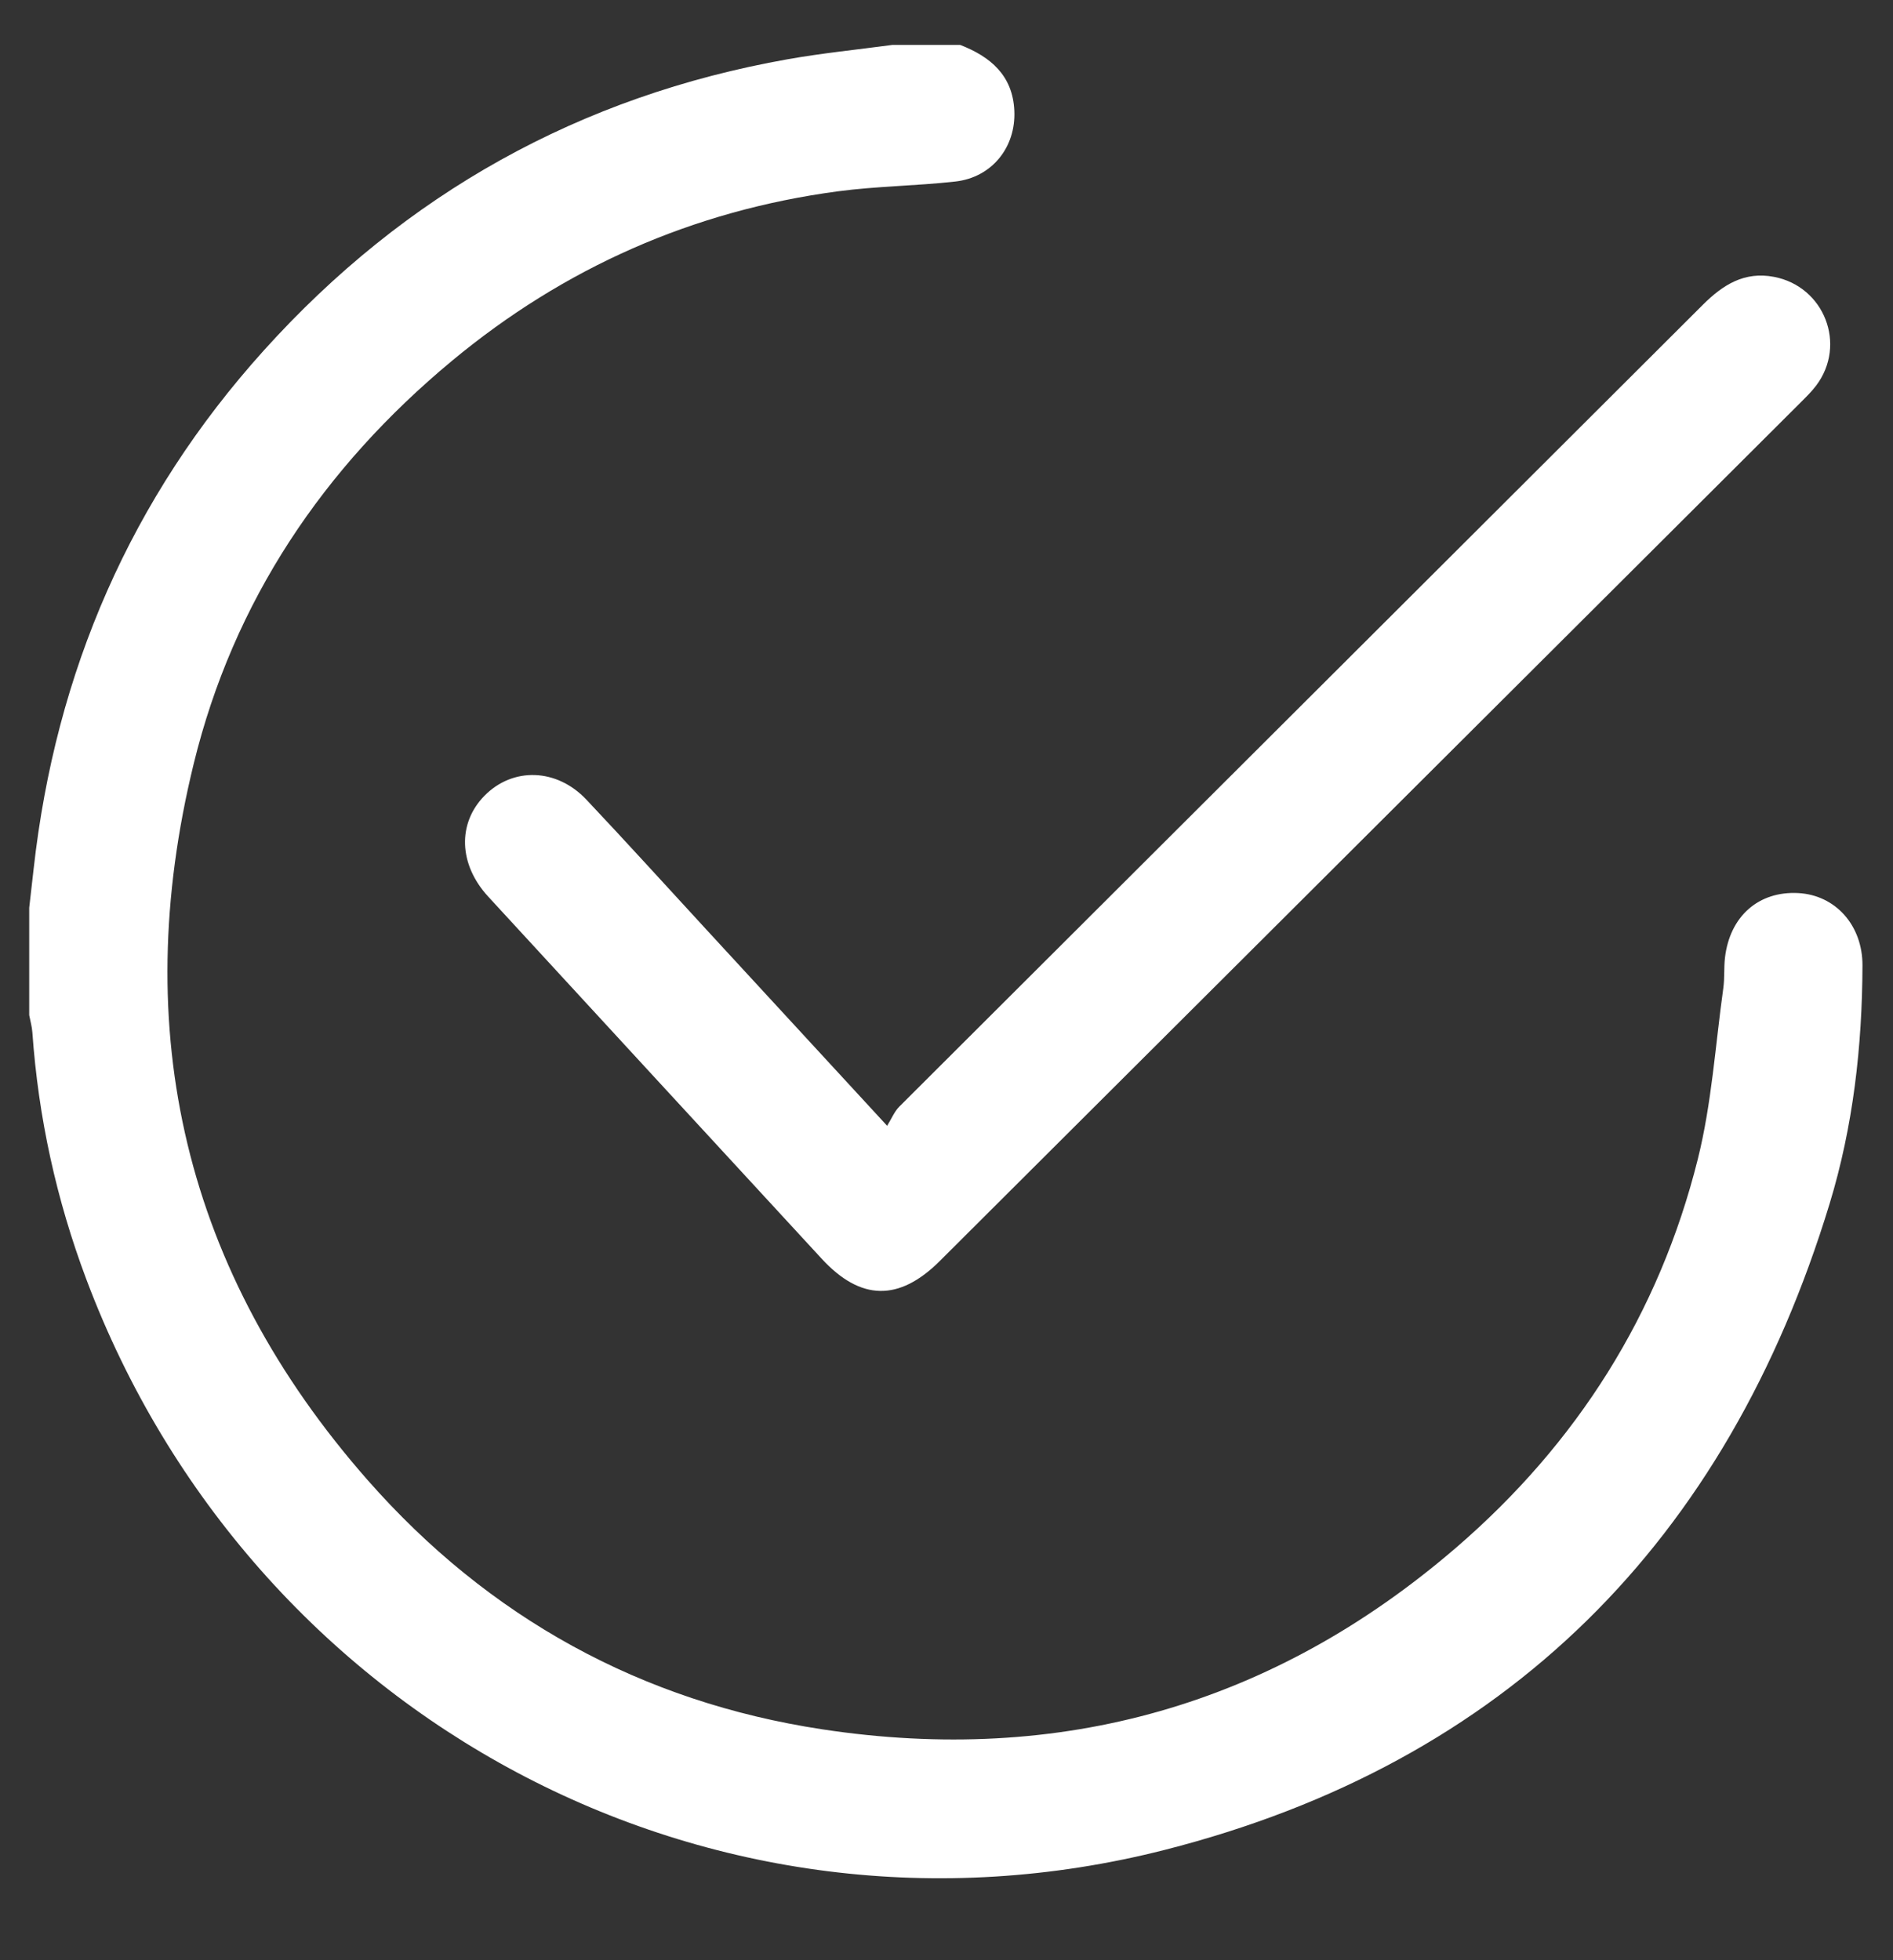
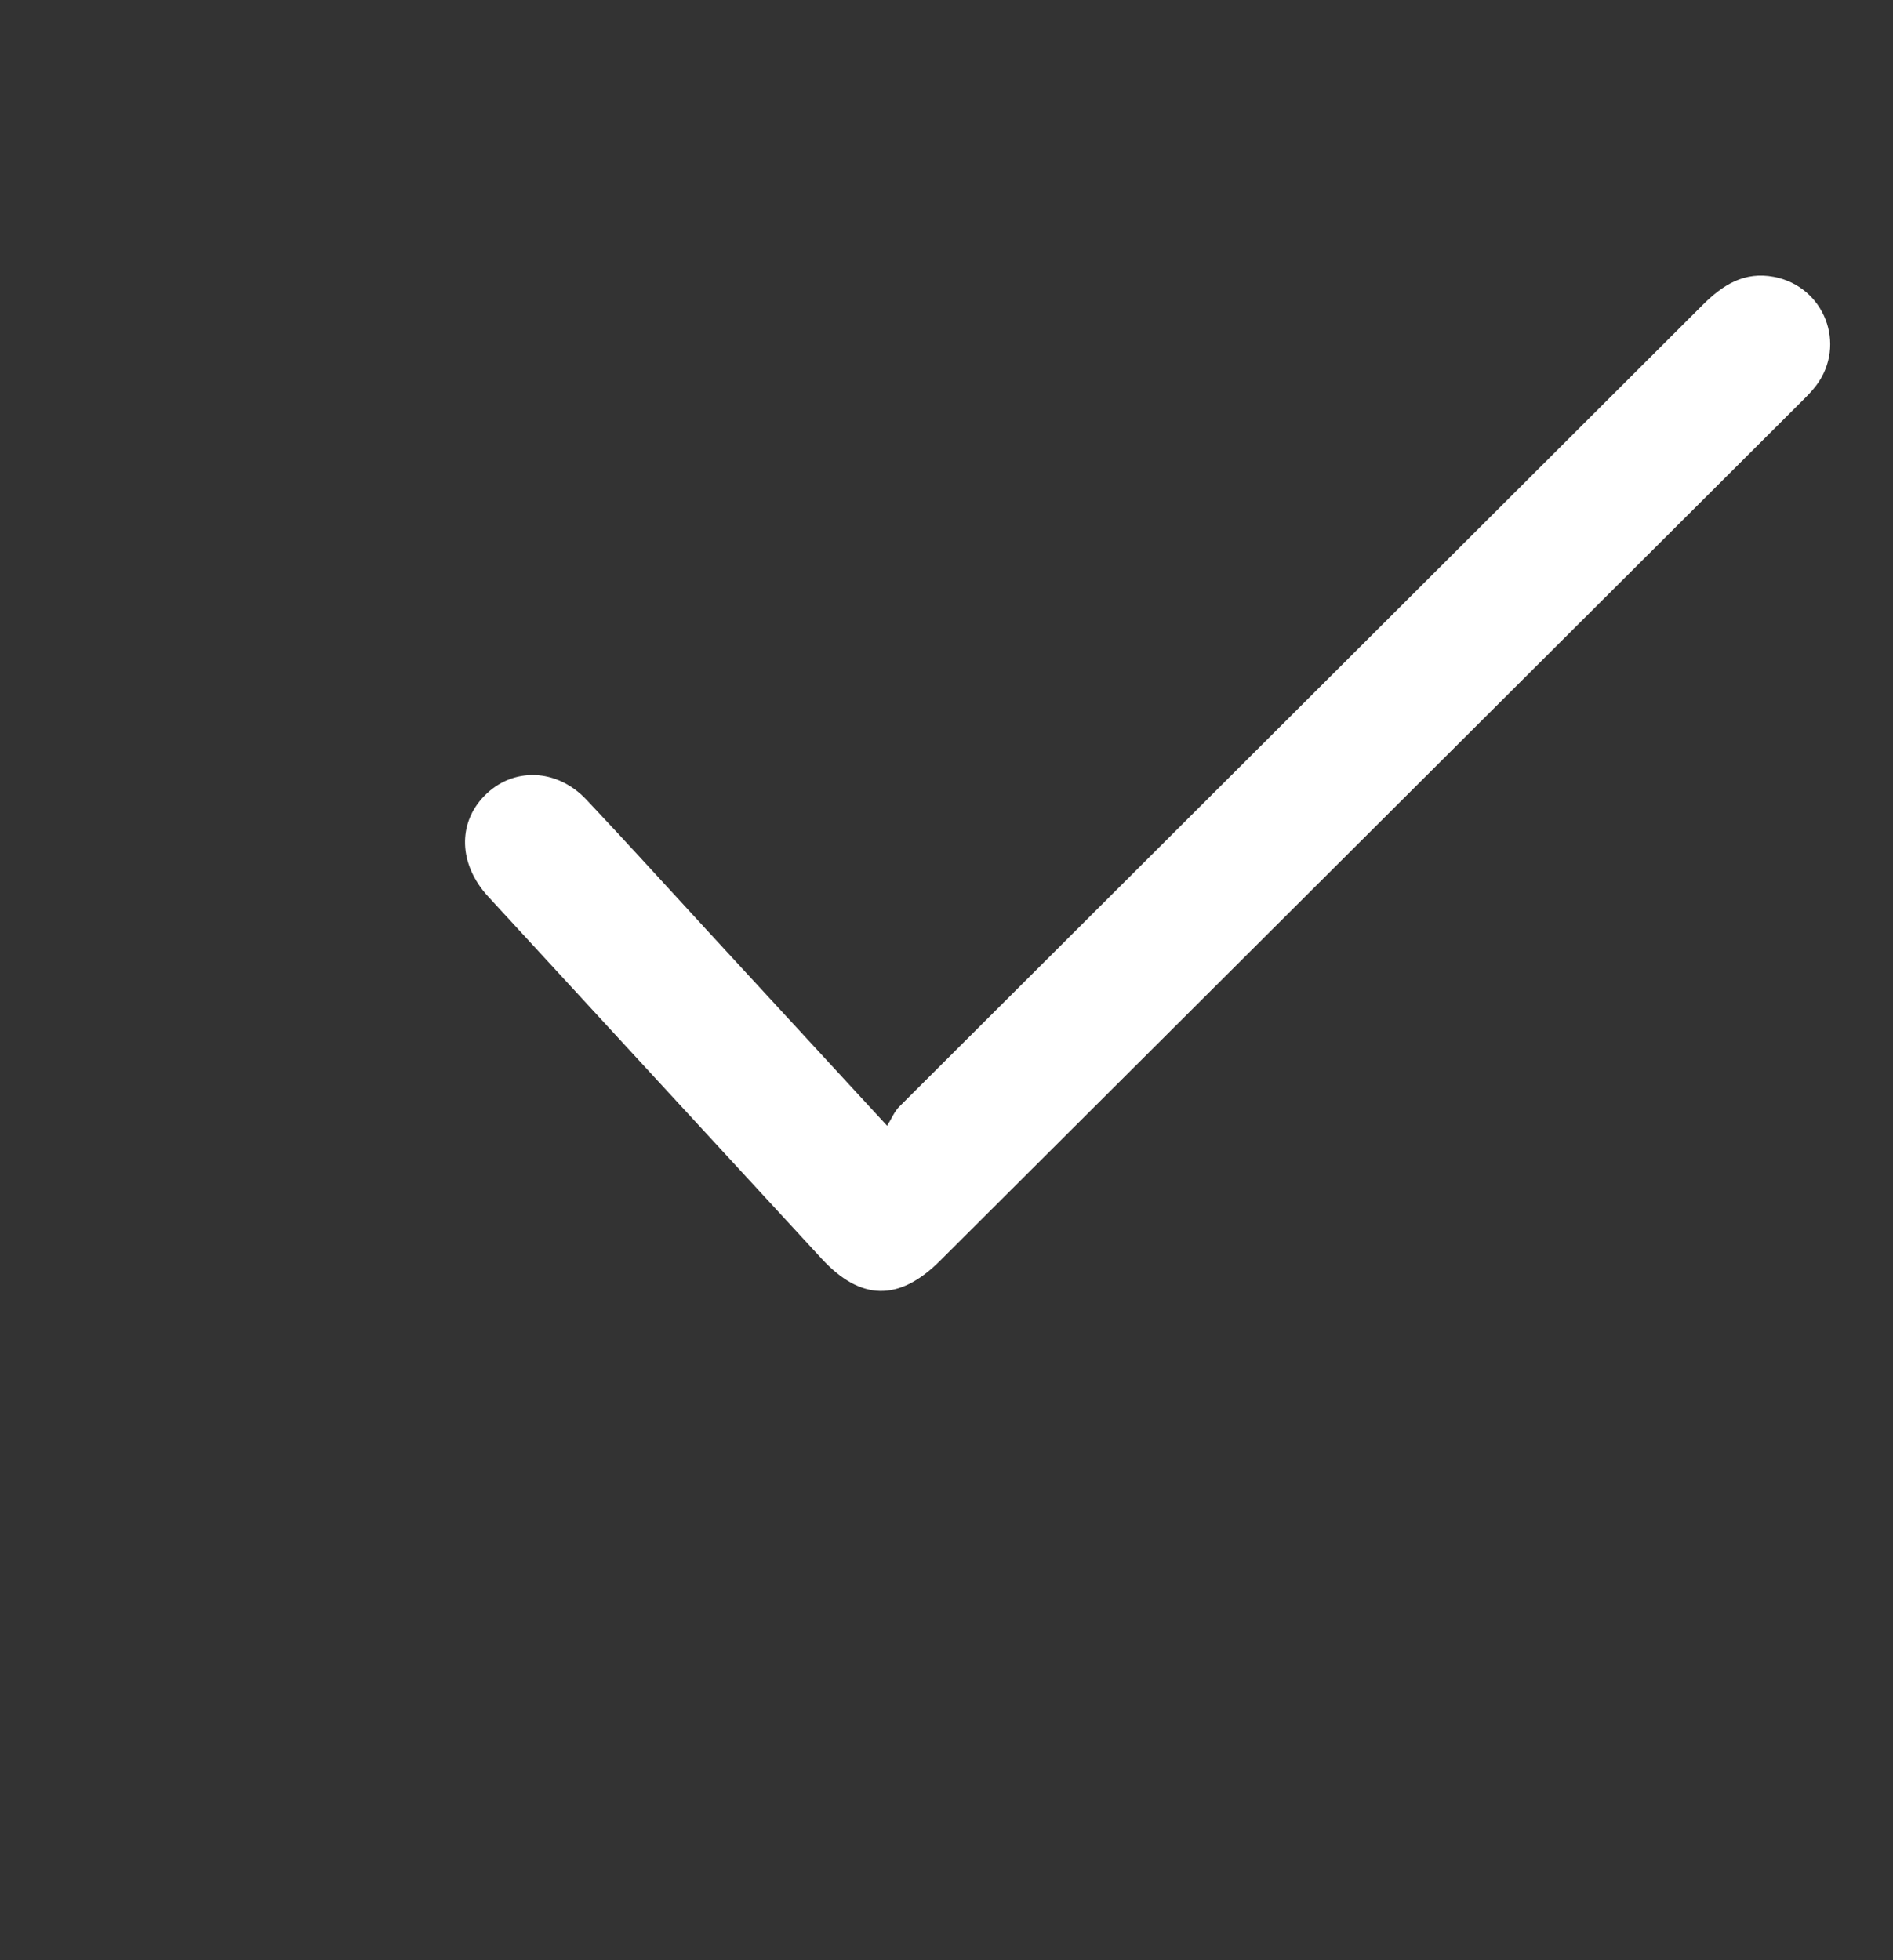
<svg xmlns="http://www.w3.org/2000/svg" id="Layer_1" version="1.1" viewBox="0 0 1042.693 1080">
  <rect x="0" y="0" width="1042.693" height="1080" fill="#333333" stroke="none" />
  <defs>
    <style>
      .st0 {
        fill: #fff;
      }
    </style>
  </defs>
  <g id="Capa_1">
-     <path class="st0" d="M528.912,24.757c16.698,6.498,28.899,16.804,29.797,36.196.936,20.193-12.374,36.792-32.488,39.052-21.519,2.418-43.316,2.546-64.759,5.411-79.785,10.659-150.843,42.124-212.626,93.467-70.728,58.778-120.223,132.247-142.14,221.886-36.075,147.544-4.861,280.085,95.768,394.605,66.628,75.825,150.873,122.236,250.504,137.361,131.041,19.894,248.252-13.221,349.07-100.094,66.546-57.342,111.836-128.776,133.142-214.067,7.662-30.671,9.658-62.766,14.05-94.237.768-5.507.265-11.183.91-16.716,2.662-22.859,18.565-36.782,40.378-35.609,20.448,1.1,35.426,17.741,35.359,39.853-.135,44.576-5.131,88.709-18.112,131.324-56.597,185.788-178.039,308.017-366.216,355.957-250.106,63.717-503.07-72.551-593.966-314.261-16.502-43.883-26.47-89.293-29.754-136.123-.224-3.188-1.14-6.328-1.735-9.491v-59.171c.806-7.096,1.627-14.189,2.417-21.287,12.086-108.653,53.583-204.501,126.818-285.767C223.085,106.765,319.425,52.902,434.05,32.611c18.997-3.363,38.252-5.272,57.387-7.853h37.475Z" />
    <path class="st0" d="M488.65,620.228c2.454-3.94,3.991-7.858,6.719-10.583,147.466-147.267,295.063-294.403,442.528-441.671,11.044-11.029,22.905-18.583,39.297-15.432,27.667,5.319,40.148,37.308,23.215,59.833-2.552,3.395-5.644,6.41-8.664,9.423-158.007,157.645-316.03,315.275-474.063,472.895-22.481,22.422-43.665,22.02-65.099-1.243-61.251-66.478-122.507-132.953-183.685-199.498-16.326-17.758-16.991-40.408-1.97-55.627,15.58-15.786,39.688-15.145,56.061,2.212,22.329,23.67,44.17,47.799,66.218,71.734,32.275,35.037,64.549,70.075,99.444,107.958h-.001Z" />
  </g>
</svg>